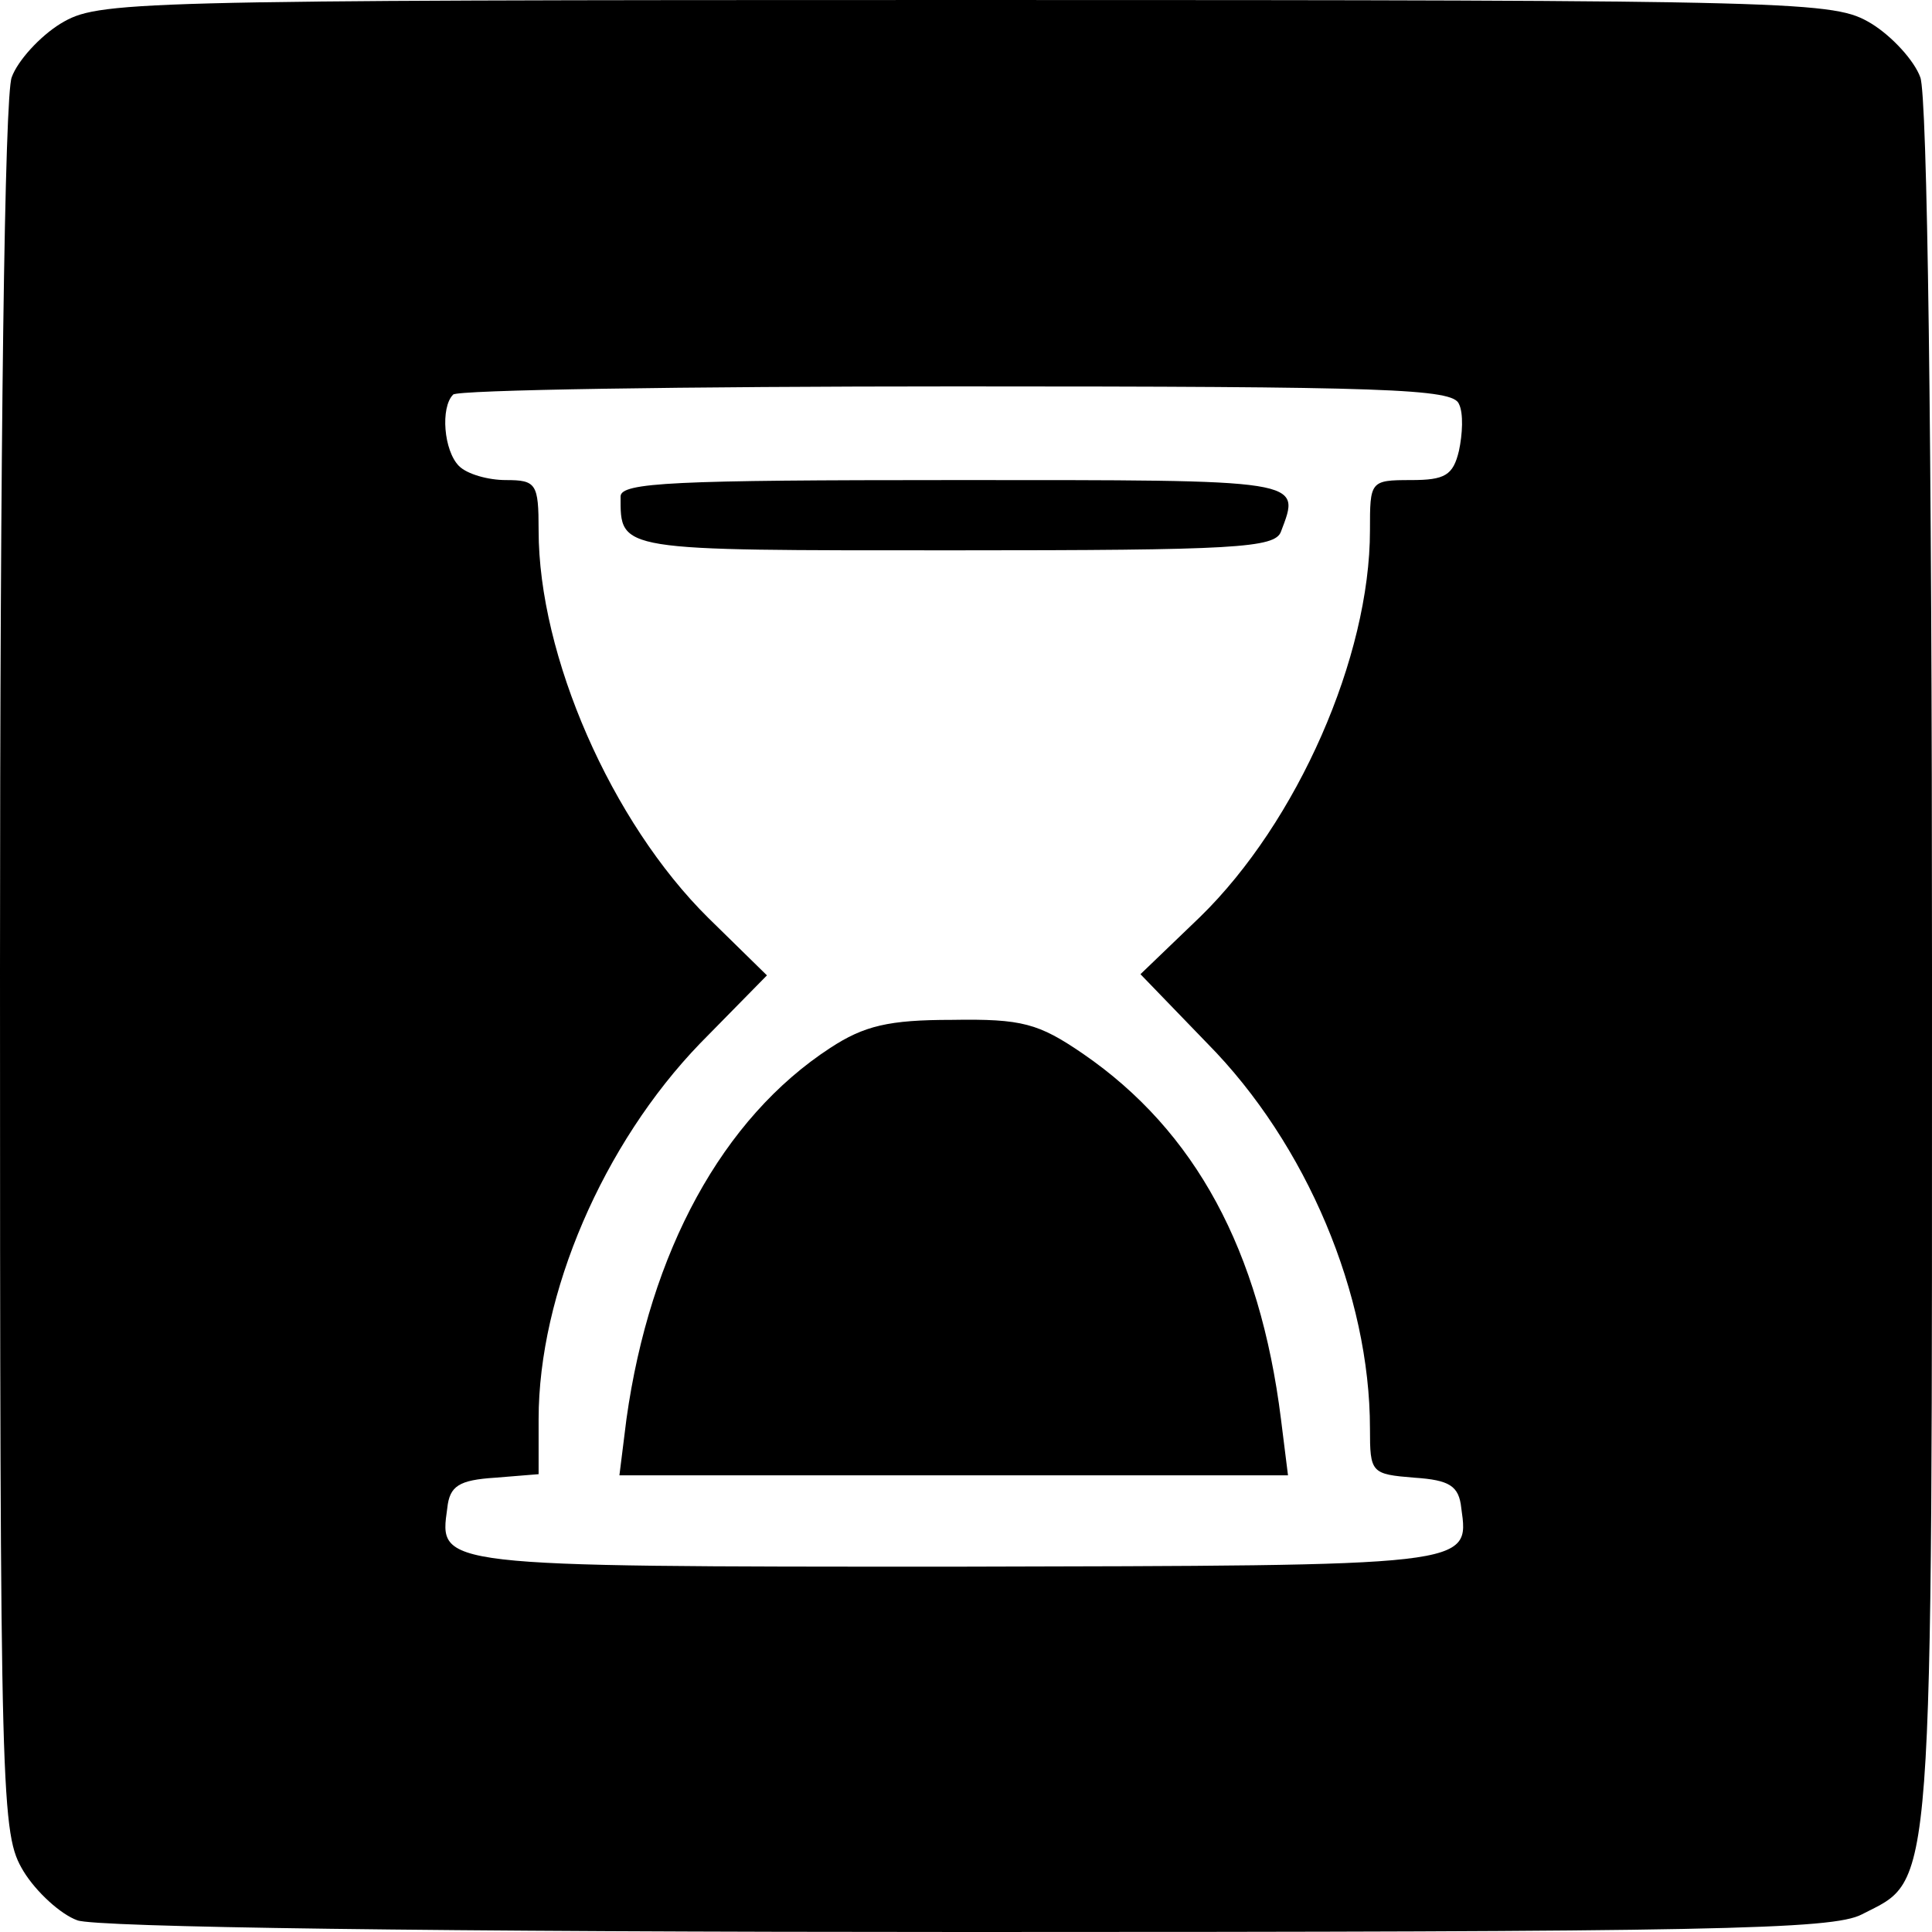
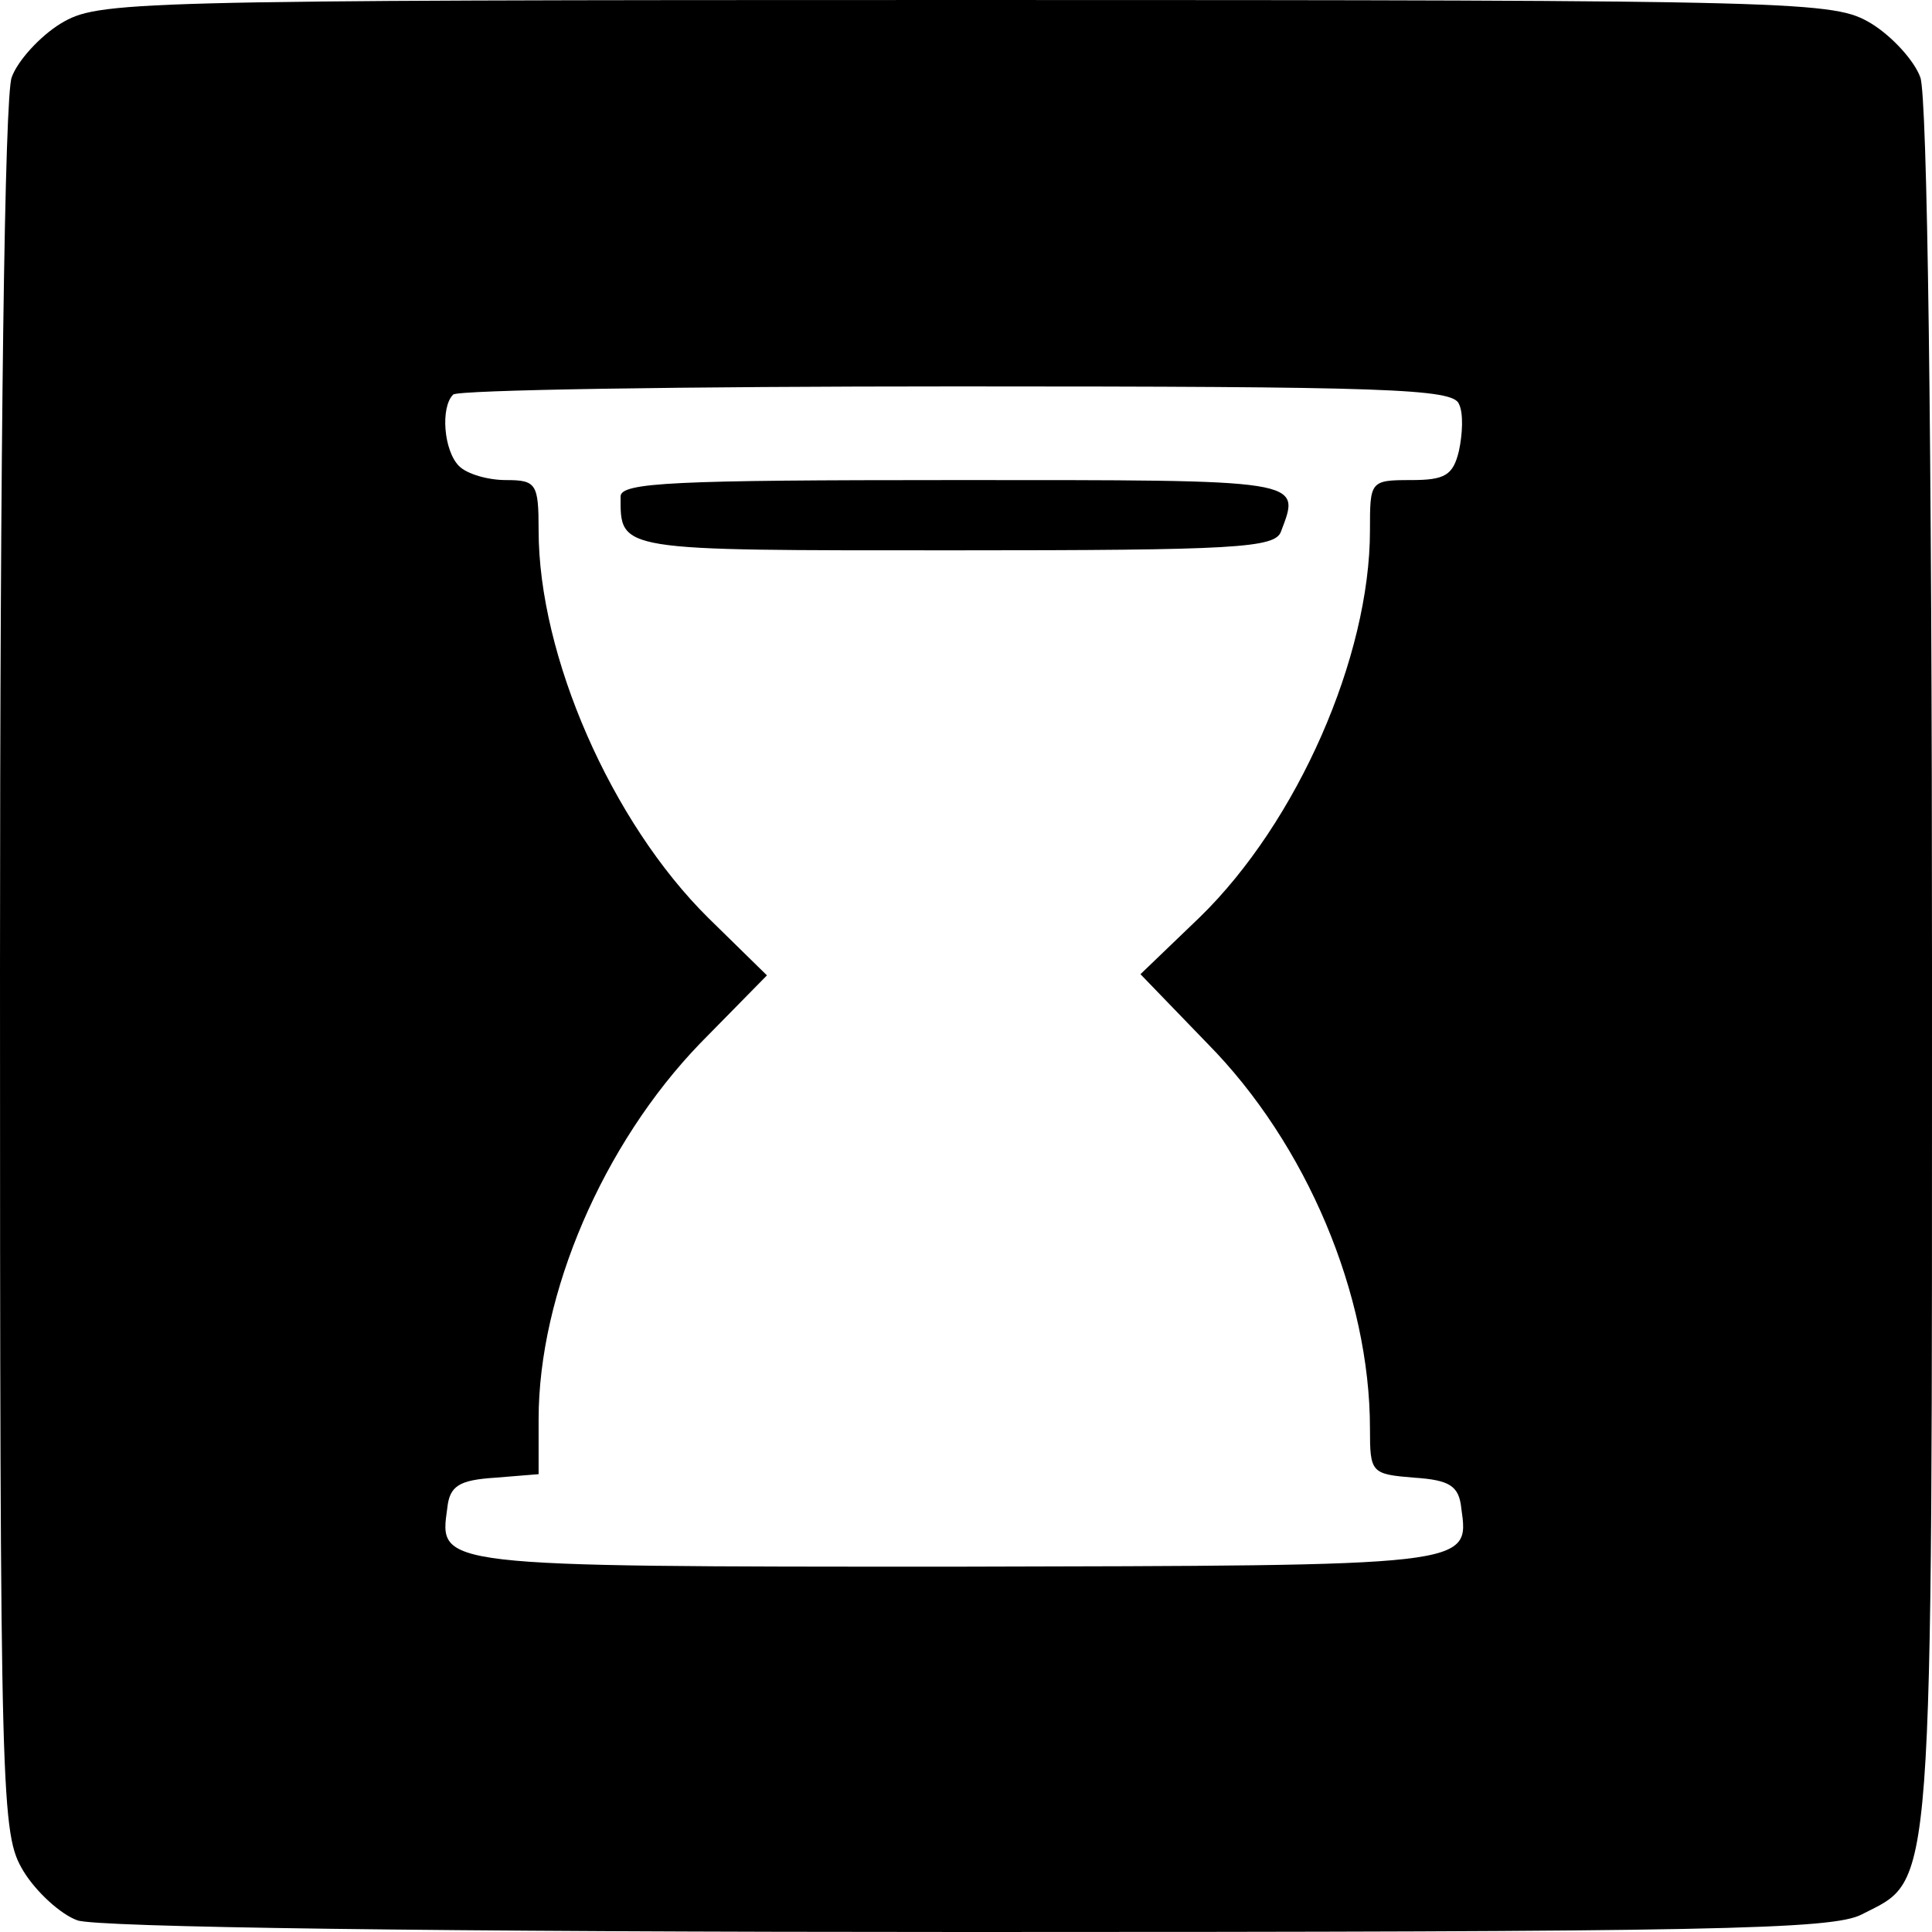
<svg xmlns="http://www.w3.org/2000/svg" version="1.0" width="165pt" height="165pt" viewBox="0 0 165 165" preserveAspectRatio="xMidYMid meet">
  <g transform="translate(0,165) scale(0.1,-0.1)" fill="#000000" stroke="none">
    <path d="M52 1630 c-18 -11 -37 -32 -42 -46 -6 -15 -10 -308 -10 -762 0 -719 1 -738 20 -770 11 -18 32 -37 46 -42 15 -6 307 -10 760 -10 637 0 739 2 764 15 62 32 60 2 60 809 0 453 -4 745 -10 760 -5 14 -24 35 -42 46 -32 19 -51 20 -773 20 -722 0 -741 -1 -773 -20z m1194 -325 c4 -8 3 -26 0 -40 -5 -21 -12 -25 -41 -25 -35 0 -35 -1 -35 -43 0 -108 -62 -249 -145 -330 l-51 -49 57 -59 c85 -86 139 -215 139 -329 0 -38 1 -39 38 -42 30 -2 38 -7 40 -26 7 -50 10 -49 -433 -50 -444 0 -440 0 -433 50 2 19 10 24 41 26 l37 3 0 47 c0 107 55 235 138 321 l57 58 -50 49 c-83 82 -145 224 -145 331 0 40 -2 43 -28 43 -15 0 -33 5 -40 12 -13 13 -16 50 -5 61 3 4 197 7 430 7 368 0 424 -2 429 -15z" />
    <path d="M530 1226 c0 -47 -4 -46 285 -46 240 0 274 2 279 16 17 45 22 44 -279 44 -239 0 -285 -2 -285 -14z" />
-     <path d="M709 755 c-92 -60 -154 -174 -174 -317 l-6 -48 285 0 286 0 -6 48 c-18 144 -73 246 -169 312 -38 26 -52 30 -112 29 -54 0 -75 -5 -104 -24z" />
  </g>
</svg>